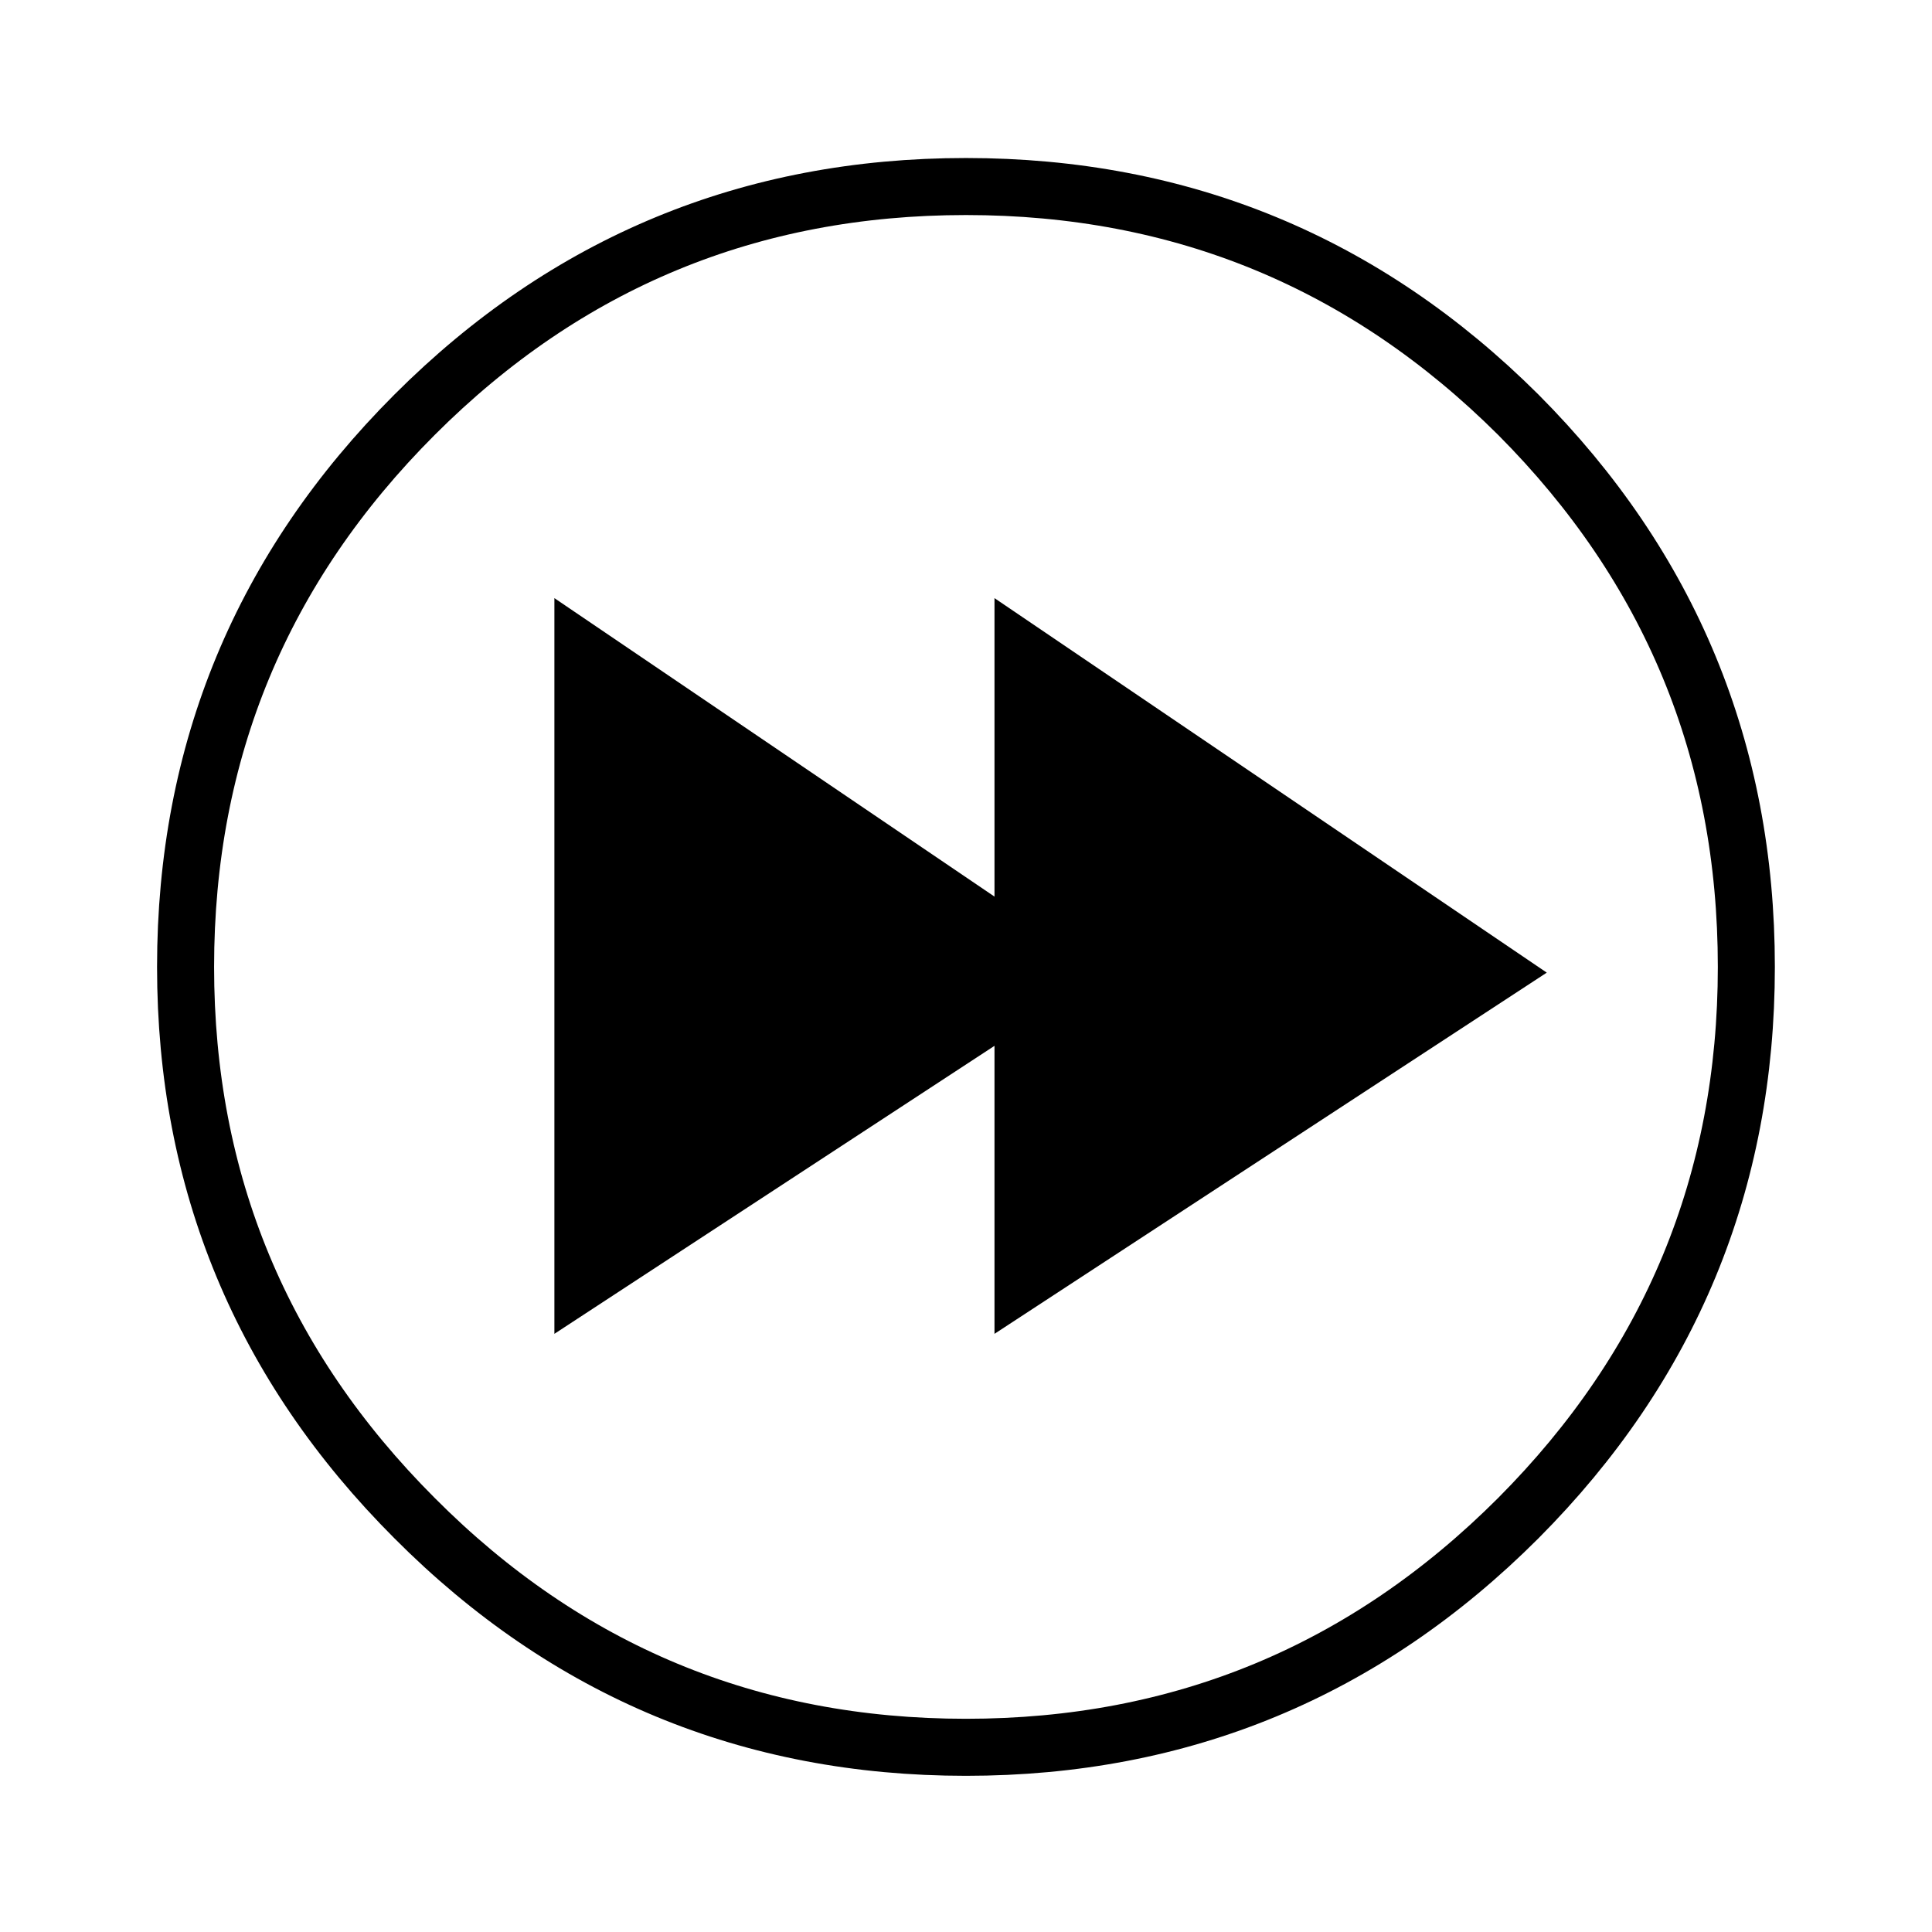
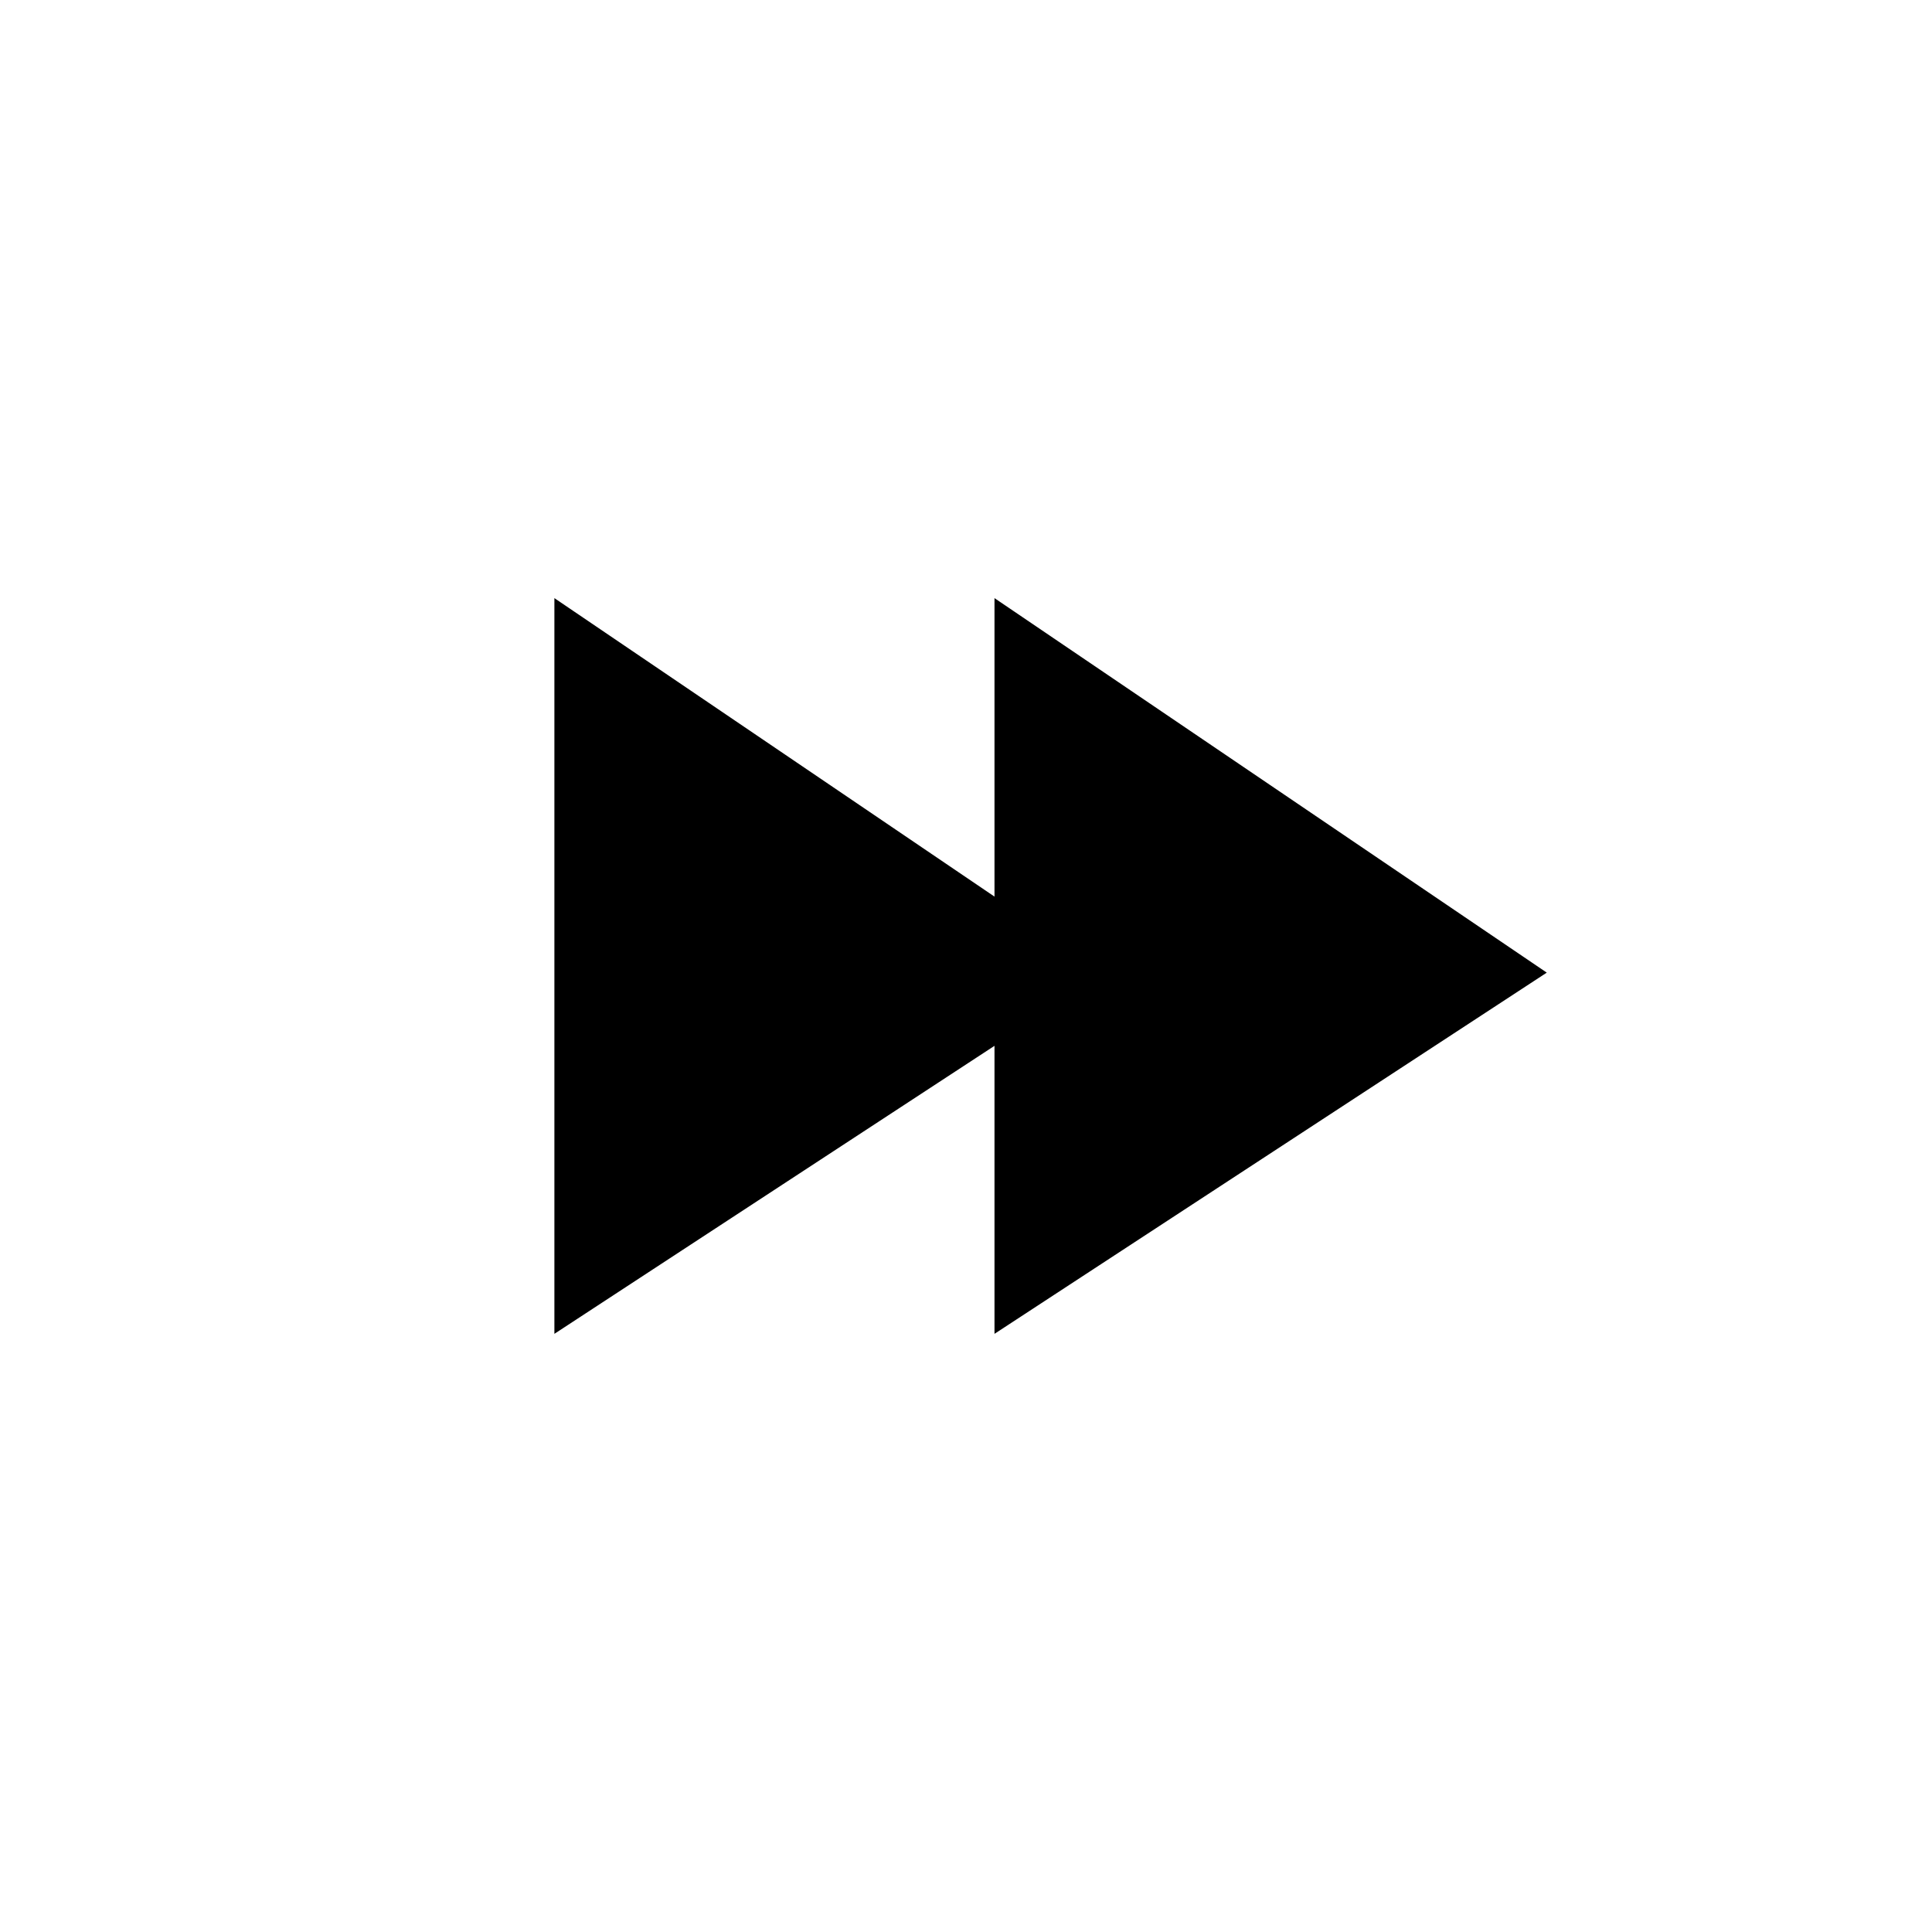
<svg xmlns="http://www.w3.org/2000/svg" width="800px" height="800px" version="1.1" viewBox="144 144 512 512">
-   <path d="m407.55 302.51v79.098l-116.63-79.098v194.97l116.63-76.324v76.324l146.36-95.723z" />
-   <path transform="matrix(5.038 0 0 5.038 148.09 148.09)" d="m91.05 50.05c0 11.3-4 20.967-12 29-8.033 8.033-17.717 12.05-29.05 12.05-11.334 0-21-4.016-29-12.05-8.033-8.033-12.05-17.7-12.05-29 0-11.333 4.017-21.016 12.05-29.05 8-8 17.666-12 29-12 11.333 0 21.016 4 29.05 12 8 8.033 12 17.717 12 29.05zm0 0" fill="none" stroke="#000000" stroke-linecap="round" stroke-linejoin="round" stroke-width="3" />
+   <path d="m407.55 302.51v79.098l-116.63-79.098v194.97l116.63-76.324v76.324l146.36-95.723" />
</svg>